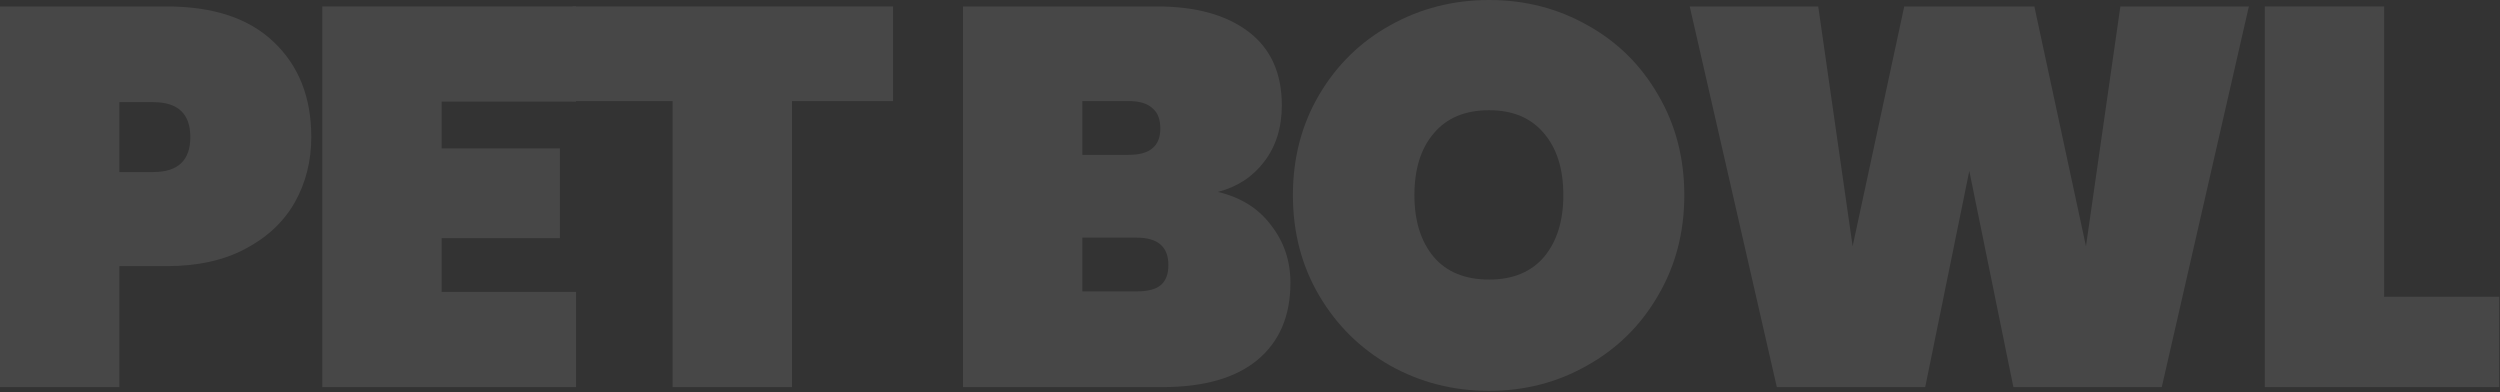
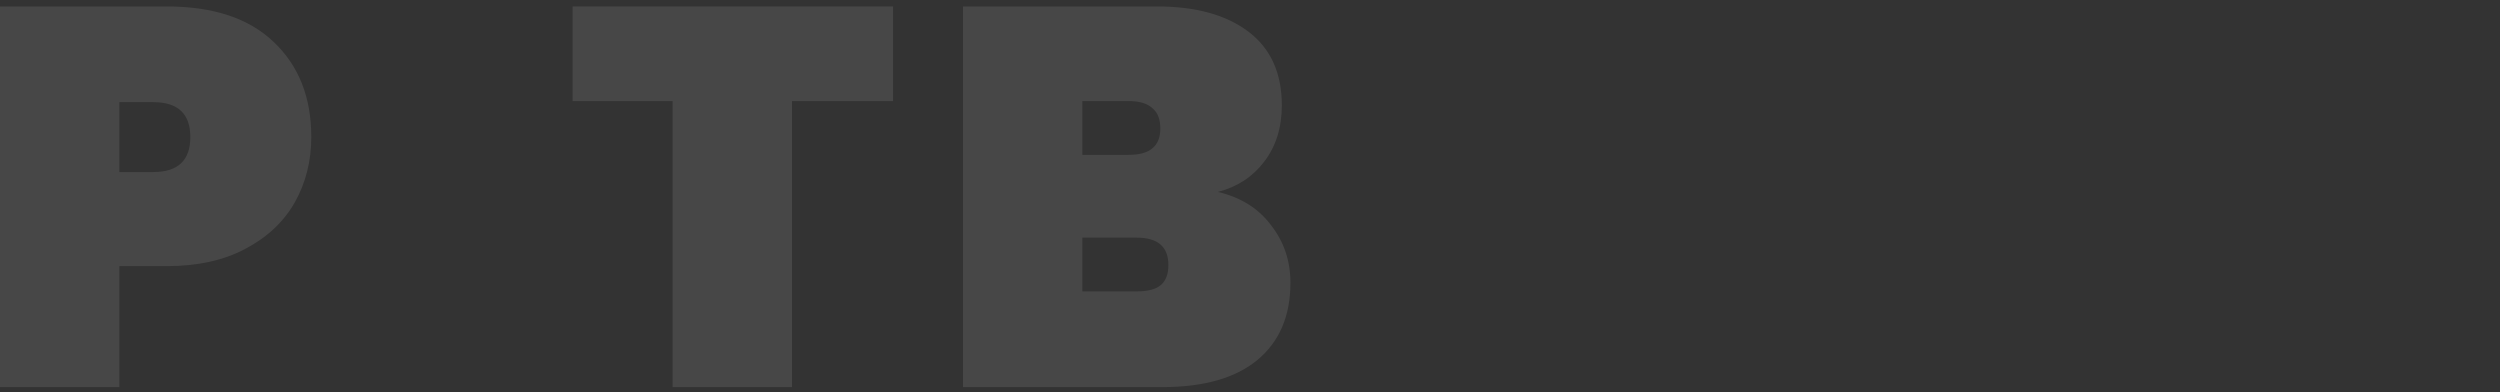
<svg xmlns="http://www.w3.org/2000/svg" width="1395" height="219" viewBox="0 0 1395 219" fill="none">
  <rect x="0" y="0" width="1395" height="219" fill="#333333" stroke="none" />
  <g style="mix-blend-mode:screen" opacity="0.1">
    <path d="M173.7 76.5C173.7 89.9 170.6 102.1 164.4 113.1C158.2 123.9 149 132.5 136.8 138.9C124.8 145.3 110.2 148.5 93 148.5H66.6V216H0V3.6H93C119 3.6 138.9 10.2 152.7 23.4C166.7 36.6 173.7 54.3 173.7 76.5ZM85.5 96C99.3 96 106.2 89.5 106.2 76.5C106.2 63.5 99.3 57 85.5 57H66.6V96H85.5Z" fill="white" />
-     <path d="M246.424 56.7V82.8H312.424V132.9H246.424V162.9H321.424V216H179.824V3.6H321.424V56.7H246.424Z" fill="white" />
    <path d="M498.323 3.6V56.4H441.923V216H375.323V56.4H319.523V3.6H498.323Z" fill="white" />
    <path d="M679.563 107.1C692.363 110.1 702.263 116.3 709.263 125.7C716.463 134.9 720.063 145.6 720.063 157.8C720.063 176.4 713.863 190.8 701.463 201C689.263 211 671.663 216 648.663 216H537.363V3.6H645.663C667.263 3.6 684.263 8.3 696.663 17.7C709.063 27.1 715.263 40.8 715.263 58.8C715.263 71.2 711.963 81.7 705.363 90.3C698.963 98.7 690.363 104.3 679.563 107.1ZM603.963 86.4H629.763C635.763 86.4 640.163 85.2 642.963 82.8C645.963 80.4 647.463 76.7 647.463 71.7C647.463 66.5 645.963 62.7 642.963 60.3C640.163 57.7 635.763 56.4 629.763 56.4H603.963V86.4ZM634.263 162.6C640.263 162.6 644.663 161.5 647.463 159.3C650.463 156.9 651.963 153.1 651.963 147.9C651.963 137.7 646.063 132.6 634.263 132.6H603.963V162.6H634.263Z" fill="white" />
-     <path d="M830.941 218.1C810.941 218.1 792.541 213.4 775.741 204C759.141 194.6 745.941 181.6 736.141 165C726.341 148.4 721.441 129.7 721.441 108.9C721.441 88.1 726.341 69.4 736.141 52.8C745.941 36.2 759.141 23.3 775.741 14.1C792.541 4.7 810.941 0 830.941 0C850.941 0 869.241 4.7 885.841 14.1C902.441 23.3 915.541 36.2 925.141 52.8C934.941 69.4 939.841 88.1 939.841 108.9C939.841 129.7 934.941 148.4 925.141 165C915.541 181.6 902.341 194.6 885.541 204C868.941 213.4 850.741 218.1 830.941 218.1ZM830.941 156C844.141 156 854.341 151.8 861.541 143.4C868.741 134.8 872.341 123.3 872.341 108.9C872.341 94.3 868.741 82.8 861.541 74.4C854.341 65.8 844.141 61.5 830.941 61.5C817.541 61.5 807.241 65.8 800.041 74.4C792.841 82.8 789.241 94.3 789.241 108.9C789.241 123.3 792.841 134.8 800.041 143.4C807.241 151.8 817.541 156 830.941 156Z" fill="white" />
-     <path d="M1254.87 3.6L1206.27 216H1123.47L1098.87 95.4L1074.27 216H991.467L942.867 3.6H1014.57L1033.77 137.4L1062.57 3.6H1135.17L1163.97 137.4L1183.17 3.6H1254.87Z" fill="white" />
-     <path d="M1330.35 165.6H1394.55V216H1263.75V3.6H1330.35V165.6Z" fill="white" />
  </g>
</svg>